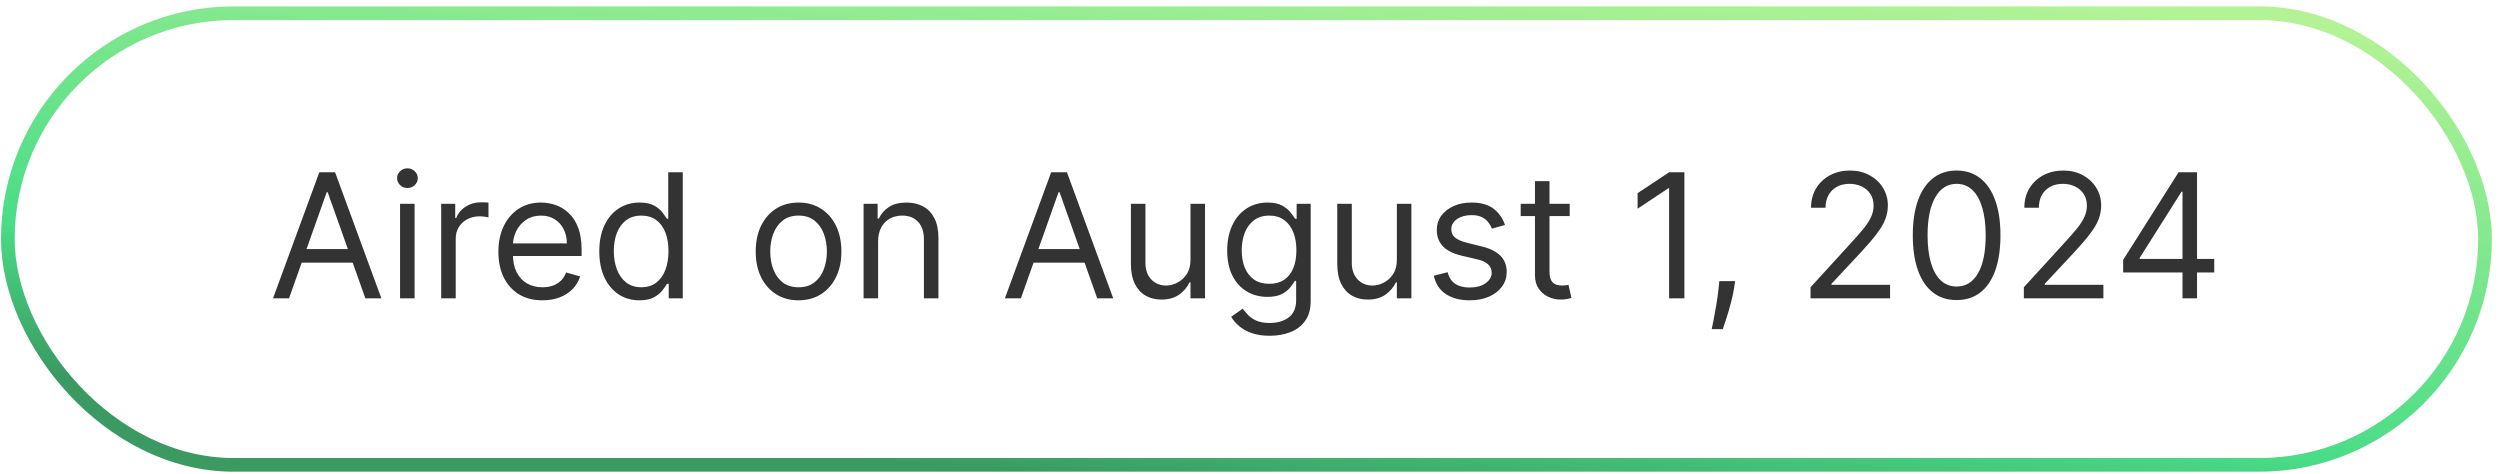
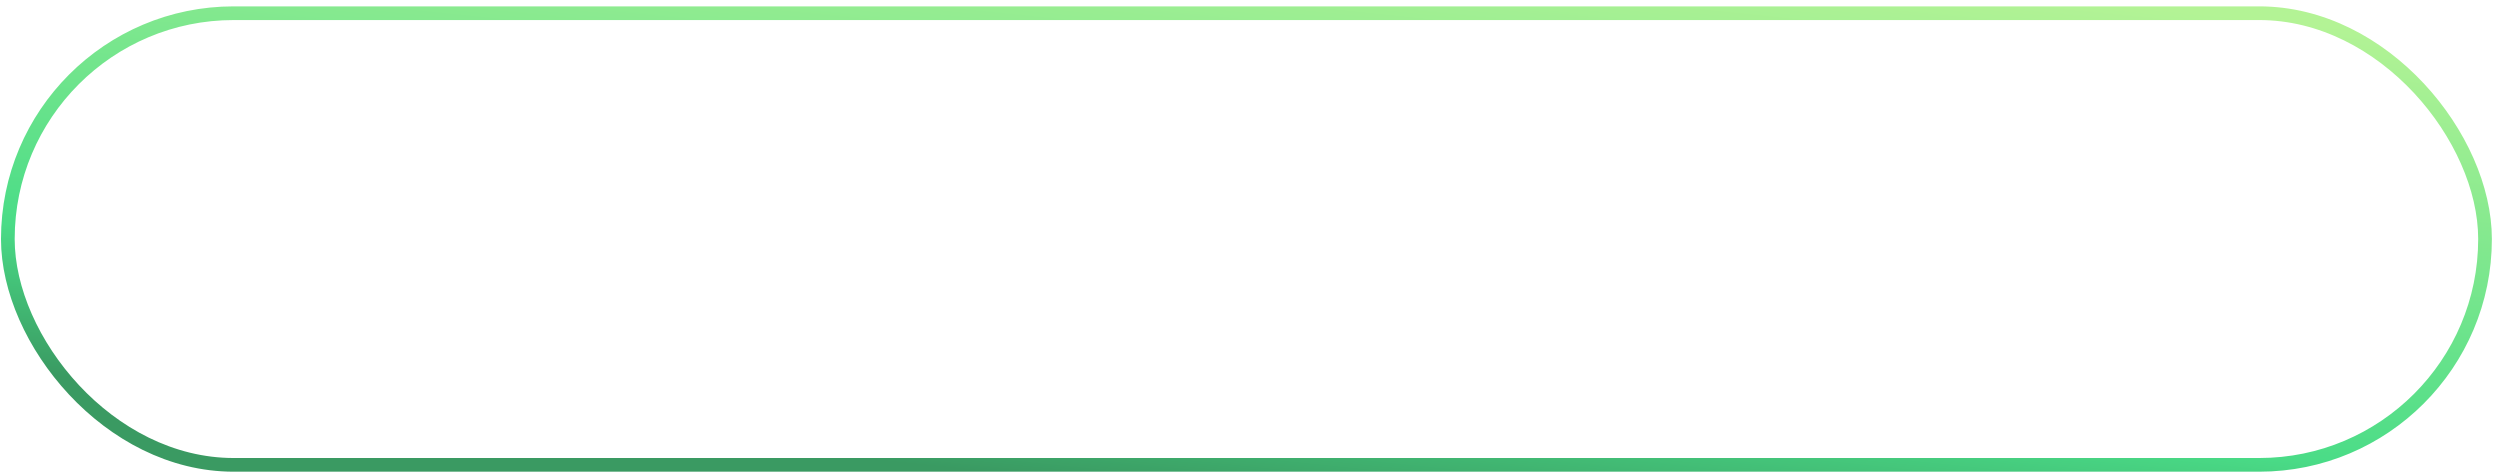
<svg xmlns="http://www.w3.org/2000/svg" width="274" height="52" viewBox="0 0 274 52" fill="none">
  <rect x="0.859" y="1.448" width="271.5" height="49.5" rx="24.75" stroke="url(#paint0_linear_4888_853)" stroke-width="1.5" />
-   <path d="M31.678 32.698H29.923L34.997 18.88H36.724L41.798 32.698H40.044L35.915 21.066H35.807L31.678 32.698ZM32.325 27.3H39.396V28.785H32.325V27.3ZM43.846 32.698V22.335H45.438V32.698H43.846ZM44.656 20.607C44.345 20.607 44.078 20.502 43.853 20.29C43.632 20.079 43.522 19.825 43.522 19.528C43.522 19.231 43.632 18.977 43.853 18.765C44.078 18.554 44.345 18.448 44.656 18.448C44.966 18.448 45.231 18.554 45.452 18.765C45.677 18.977 45.789 19.231 45.789 19.528C45.789 19.825 45.677 20.079 45.452 20.29C45.231 20.502 44.966 20.607 44.656 20.607ZM48.355 32.698V22.335H49.893V23.9H50.001C50.19 23.387 50.532 22.971 51.027 22.652C51.522 22.332 52.079 22.173 52.7 22.173C52.817 22.173 52.963 22.175 53.139 22.179C53.314 22.184 53.447 22.191 53.537 22.2V23.819C53.483 23.805 53.359 23.785 53.166 23.758C52.977 23.727 52.776 23.711 52.565 23.711C52.061 23.711 51.611 23.817 51.216 24.028C50.824 24.235 50.514 24.523 50.285 24.892C50.06 25.256 49.947 25.672 49.947 26.14V32.698H48.355ZM59.454 32.914C58.455 32.914 57.594 32.694 56.87 32.253C56.15 31.808 55.594 31.187 55.203 30.391C54.816 29.59 54.623 28.659 54.623 27.597C54.623 26.536 54.816 25.6 55.203 24.791C55.594 23.976 56.139 23.342 56.836 22.888C57.538 22.429 58.356 22.2 59.292 22.2C59.832 22.2 60.365 22.29 60.891 22.47C61.417 22.649 61.896 22.942 62.328 23.347C62.76 23.747 63.104 24.278 63.361 24.939C63.617 25.6 63.745 26.414 63.745 27.381V28.056H55.757V26.68H62.126C62.126 26.095 62.009 25.573 61.775 25.114C61.545 24.656 61.217 24.294 60.79 24.028C60.367 23.763 59.868 23.63 59.292 23.63C58.658 23.63 58.109 23.788 57.646 24.102C57.187 24.413 56.834 24.818 56.586 25.317C56.339 25.816 56.215 26.351 56.215 26.923V27.84C56.215 28.623 56.35 29.286 56.62 29.831C56.895 30.37 57.275 30.782 57.76 31.065C58.246 31.344 58.811 31.484 59.454 31.484C59.872 31.484 60.25 31.425 60.587 31.308C60.929 31.187 61.224 31.007 61.471 30.769C61.719 30.526 61.91 30.224 62.045 29.864L63.583 30.296C63.421 30.818 63.149 31.277 62.767 31.673C62.384 32.064 61.912 32.37 61.35 32.59C60.788 32.806 60.156 32.914 59.454 32.914ZM70.081 32.914C69.217 32.914 68.455 32.696 67.793 32.26C67.132 31.819 66.615 31.198 66.242 30.398C65.868 29.592 65.682 28.641 65.682 27.543C65.682 26.455 65.868 25.51 66.242 24.71C66.615 23.909 67.134 23.291 67.8 22.854C68.466 22.418 69.235 22.2 70.108 22.2C70.782 22.2 71.315 22.312 71.707 22.537C72.103 22.757 72.404 23.009 72.611 23.293C72.822 23.572 72.987 23.801 73.103 23.981H73.238V18.88H74.831V32.698H73.292V31.106H73.103C72.987 31.295 72.82 31.533 72.604 31.821C72.388 32.105 72.08 32.359 71.68 32.584C71.279 32.804 70.746 32.914 70.081 32.914ZM70.297 31.484C70.935 31.484 71.475 31.317 71.916 30.985C72.357 30.647 72.692 30.182 72.921 29.588C73.151 28.99 73.265 28.299 73.265 27.516C73.265 26.743 73.153 26.066 72.928 25.485C72.703 24.901 72.37 24.447 71.929 24.123C71.489 23.794 70.944 23.63 70.297 23.63C69.622 23.63 69.06 23.803 68.61 24.15C68.165 24.491 67.829 24.957 67.605 25.546C67.384 26.131 67.274 26.788 67.274 27.516C67.274 28.254 67.386 28.924 67.611 29.527C67.841 30.125 68.178 30.602 68.623 30.957C69.073 31.308 69.631 31.484 70.297 31.484ZM87.522 32.914C86.587 32.914 85.766 32.691 85.059 32.246C84.358 31.801 83.809 31.178 83.413 30.377C83.022 29.577 82.826 28.641 82.826 27.57C82.826 26.491 83.022 25.549 83.413 24.743C83.809 23.938 84.358 23.313 85.059 22.868C85.766 22.422 86.587 22.2 87.522 22.2C88.458 22.2 89.276 22.422 89.978 22.868C90.684 23.313 91.233 23.938 91.624 24.743C92.02 25.549 92.218 26.491 92.218 27.57C92.218 28.641 92.02 29.577 91.624 30.377C91.233 31.178 90.684 31.801 89.978 32.246C89.276 32.691 88.458 32.914 87.522 32.914ZM87.522 31.484C88.233 31.484 88.818 31.302 89.276 30.937C89.735 30.573 90.075 30.094 90.295 29.5C90.516 28.906 90.626 28.263 90.626 27.57C90.626 26.878 90.516 26.232 90.295 25.634C90.075 25.036 89.735 24.552 89.276 24.183C88.818 23.814 88.233 23.63 87.522 23.63C86.811 23.63 86.227 23.814 85.768 24.183C85.309 24.552 84.969 25.036 84.749 25.634C84.529 26.232 84.418 26.878 84.418 27.57C84.418 28.263 84.529 28.906 84.749 29.5C84.969 30.094 85.309 30.573 85.768 30.937C86.227 31.302 86.811 31.484 87.522 31.484ZM96.241 26.464V32.698H94.649V22.335H96.187V23.954H96.322C96.565 23.428 96.934 23.005 97.429 22.686C97.923 22.362 98.562 22.2 99.345 22.2C100.047 22.2 100.661 22.344 101.187 22.631C101.713 22.915 102.122 23.347 102.415 23.927C102.707 24.503 102.853 25.231 102.853 26.113V32.698H101.261V26.221C101.261 25.407 101.05 24.773 100.627 24.318C100.204 23.86 99.624 23.63 98.886 23.63C98.378 23.63 97.923 23.74 97.523 23.961C97.127 24.181 96.815 24.503 96.585 24.925C96.356 25.348 96.241 25.861 96.241 26.464ZM111.889 32.698H110.135L115.209 18.88H116.936L122.01 32.698H120.256L116.127 21.066H116.019L111.889 32.698ZM112.537 27.3H119.608V28.785H112.537V27.3ZM130.478 28.461V22.335H132.07V32.698H130.478V30.944H130.37C130.127 31.47 129.749 31.918 129.236 32.287C128.724 32.651 128.076 32.833 127.293 32.833C126.646 32.833 126.07 32.691 125.566 32.408C125.062 32.12 124.666 31.688 124.378 31.113C124.091 30.532 123.947 29.802 123.947 28.92V22.335H125.539V28.812C125.539 29.568 125.75 30.17 126.173 30.62C126.601 31.07 127.145 31.295 127.806 31.295C128.202 31.295 128.604 31.194 129.014 30.991C129.428 30.789 129.774 30.478 130.053 30.06C130.336 29.642 130.478 29.109 130.478 28.461ZM139.17 36.8C138.401 36.8 137.74 36.702 137.186 36.504C136.633 36.31 136.172 36.054 135.803 35.734C135.439 35.42 135.149 35.082 134.933 34.722L136.201 33.832C136.345 34.021 136.527 34.237 136.748 34.48C136.968 34.727 137.269 34.941 137.652 35.12C138.039 35.305 138.545 35.397 139.17 35.397C140.007 35.397 140.697 35.195 141.241 34.79C141.786 34.385 142.058 33.751 142.058 32.887V30.782H141.923C141.806 30.971 141.639 31.205 141.423 31.484C141.212 31.758 140.906 32.003 140.506 32.219C140.11 32.431 139.575 32.536 138.9 32.536C138.063 32.536 137.312 32.338 136.646 31.943C135.985 31.547 135.461 30.971 135.074 30.215C134.692 29.46 134.501 28.542 134.501 27.462C134.501 26.401 134.688 25.477 135.061 24.689C135.434 23.898 135.954 23.286 136.619 22.854C137.285 22.418 138.054 22.2 138.927 22.2C139.602 22.2 140.137 22.312 140.533 22.537C140.933 22.757 141.239 23.009 141.45 23.293C141.666 23.572 141.833 23.801 141.95 23.981H142.112V22.335H143.65V32.995C143.65 33.886 143.448 34.61 143.043 35.168C142.642 35.73 142.103 36.142 141.423 36.402C140.749 36.668 139.998 36.8 139.17 36.8ZM139.116 31.106C139.755 31.106 140.294 30.96 140.735 30.667C141.176 30.375 141.511 29.954 141.741 29.406C141.97 28.857 142.085 28.2 142.085 27.436C142.085 26.689 141.972 26.03 141.747 25.459C141.522 24.887 141.19 24.44 140.749 24.116C140.308 23.792 139.764 23.63 139.116 23.63C138.441 23.63 137.879 23.801 137.429 24.143C136.984 24.485 136.649 24.944 136.424 25.519C136.203 26.095 136.093 26.734 136.093 27.436C136.093 28.155 136.206 28.792 136.431 29.345C136.66 29.894 136.997 30.326 137.443 30.64C137.892 30.951 138.45 31.106 139.116 31.106ZM153.096 28.461V22.335H154.688V32.698H153.096V30.944H152.988C152.745 31.47 152.367 31.918 151.855 32.287C151.342 32.651 150.694 32.833 149.911 32.833C149.264 32.833 148.688 32.691 148.184 32.408C147.68 32.12 147.285 31.688 146.997 31.113C146.709 30.532 146.565 29.802 146.565 28.92V22.335H148.157V28.812C148.157 29.568 148.369 30.17 148.791 30.62C149.219 31.07 149.763 31.295 150.424 31.295C150.82 31.295 151.223 31.194 151.632 30.991C152.046 30.789 152.392 30.478 152.671 30.06C152.954 29.642 153.096 29.109 153.096 28.461ZM164.946 24.656L163.515 25.061C163.425 24.822 163.293 24.59 163.117 24.366C162.946 24.136 162.712 23.947 162.416 23.799C162.119 23.65 161.739 23.576 161.275 23.576C160.641 23.576 160.113 23.722 159.69 24.015C159.271 24.302 159.062 24.669 159.062 25.114C159.062 25.51 159.206 25.823 159.494 26.052C159.782 26.282 160.232 26.473 160.843 26.626L162.382 27.004C163.308 27.229 163.999 27.573 164.453 28.036C164.908 28.495 165.135 29.086 165.135 29.811C165.135 30.404 164.964 30.935 164.622 31.403C164.285 31.871 163.812 32.239 163.205 32.509C162.598 32.779 161.892 32.914 161.086 32.914C160.029 32.914 159.154 32.685 158.462 32.226C157.769 31.767 157.33 31.097 157.146 30.215L158.657 29.837C158.801 30.395 159.073 30.814 159.474 31.092C159.879 31.371 160.407 31.511 161.059 31.511C161.802 31.511 162.391 31.353 162.827 31.038C163.268 30.719 163.488 30.337 163.488 29.891C163.488 29.532 163.362 29.23 163.111 28.987C162.859 28.74 162.472 28.555 161.95 28.434L160.223 28.029C159.274 27.804 158.576 27.456 158.131 26.983C157.69 26.507 157.47 25.911 157.47 25.195C157.47 24.611 157.634 24.093 157.962 23.644C158.295 23.194 158.747 22.841 159.319 22.584C159.894 22.328 160.547 22.2 161.275 22.2C162.301 22.2 163.106 22.425 163.691 22.874C164.28 23.324 164.698 23.918 164.946 24.656ZM172.039 22.335V23.684H166.668V22.335H172.039ZM168.233 19.852H169.826V29.73C169.826 30.179 169.891 30.517 170.021 30.742C170.156 30.962 170.327 31.11 170.534 31.187C170.746 31.259 170.968 31.295 171.202 31.295C171.377 31.295 171.521 31.286 171.634 31.268C171.746 31.245 171.836 31.227 171.904 31.214L172.228 32.644C172.12 32.685 171.969 32.725 171.776 32.766C171.582 32.811 171.337 32.833 171.04 32.833C170.59 32.833 170.15 32.736 169.718 32.543C169.29 32.35 168.935 32.055 168.652 31.659C168.373 31.263 168.233 30.764 168.233 30.161V19.852ZM184.609 18.88V32.698H182.935V20.634H182.854L179.481 22.874V21.174L182.935 18.88H184.609ZM190.168 30.809L190.06 31.538C189.984 32.05 189.867 32.599 189.71 33.184C189.557 33.769 189.397 34.32 189.23 34.837C189.064 35.354 188.927 35.766 188.819 36.072H187.604C187.663 35.784 187.739 35.404 187.834 34.932C187.928 34.459 188.023 33.931 188.117 33.346C188.216 32.766 188.297 32.172 188.36 31.565L188.441 30.809H190.168ZM198.435 32.698V31.484L202.996 26.491C203.532 25.906 203.972 25.398 204.319 24.966C204.665 24.53 204.922 24.12 205.088 23.738C205.259 23.351 205.344 22.946 205.344 22.523C205.344 22.038 205.227 21.617 204.994 21.262C204.764 20.907 204.449 20.632 204.049 20.439C203.649 20.245 203.199 20.148 202.699 20.148C202.169 20.148 201.705 20.259 201.31 20.479C200.918 20.695 200.615 20.999 200.399 21.39C200.187 21.781 200.082 22.24 200.082 22.766H198.489C198.489 21.957 198.676 21.246 199.049 20.634C199.423 20.023 199.931 19.546 200.574 19.204C201.222 18.862 201.948 18.691 202.753 18.691C203.563 18.691 204.281 18.862 204.906 19.204C205.531 19.546 206.021 20.007 206.377 20.587C206.732 21.167 206.91 21.813 206.91 22.523C206.91 23.032 206.818 23.529 206.633 24.015C206.453 24.496 206.138 25.034 205.688 25.627C205.243 26.216 204.625 26.936 203.833 27.786L200.729 31.106V31.214H207.153V32.698H198.435ZM214.446 32.887C213.43 32.887 212.564 32.611 211.849 32.057C211.133 31.5 210.587 30.692 210.209 29.635C209.831 28.573 209.642 27.291 209.642 25.789C209.642 24.296 209.831 23.021 210.209 21.963C210.591 20.902 211.14 20.092 211.855 19.535C212.575 18.972 213.439 18.691 214.446 18.691C215.454 18.691 216.315 18.972 217.03 19.535C217.75 20.092 218.299 20.902 218.677 21.963C219.059 23.021 219.25 24.296 219.25 25.789C219.25 27.291 219.061 28.573 218.684 29.635C218.306 30.692 217.759 31.5 217.044 32.057C216.329 32.611 215.463 32.887 214.446 32.887ZM214.446 31.403C215.454 31.403 216.237 30.917 216.794 29.945C217.352 28.974 217.631 27.588 217.631 25.789C217.631 24.593 217.503 23.574 217.246 22.733C216.994 21.892 216.63 21.251 216.153 20.81C215.681 20.369 215.112 20.148 214.446 20.148C213.448 20.148 212.667 20.641 212.105 21.626C211.543 22.607 211.262 23.994 211.262 25.789C211.262 26.986 211.388 28.002 211.639 28.839C211.891 29.675 212.253 30.312 212.726 30.748C213.203 31.185 213.776 31.403 214.446 31.403ZM221.814 32.698V31.484L226.375 26.491C226.911 25.906 227.351 25.398 227.698 24.966C228.044 24.53 228.3 24.12 228.467 23.738C228.638 23.351 228.723 22.946 228.723 22.523C228.723 22.038 228.606 21.617 228.372 21.262C228.143 20.907 227.828 20.632 227.428 20.439C227.027 20.245 226.578 20.148 226.078 20.148C225.548 20.148 225.084 20.259 224.688 20.479C224.297 20.695 223.994 20.999 223.778 21.39C223.566 21.781 223.46 22.24 223.46 22.766H221.868C221.868 21.957 222.055 21.246 222.428 20.634C222.802 20.023 223.31 19.546 223.953 19.204C224.601 18.862 225.327 18.691 226.132 18.691C226.942 18.691 227.659 18.862 228.285 19.204C228.91 19.546 229.4 20.007 229.756 20.587C230.111 21.167 230.289 21.813 230.289 22.523C230.289 23.032 230.196 23.529 230.012 24.015C229.832 24.496 229.517 25.034 229.067 25.627C228.622 26.216 228.004 26.936 227.212 27.786L224.108 31.106V31.214H230.532V32.698H221.814ZM232.697 29.864V28.488L238.77 18.88H239.768V21.012H239.094L234.506 28.272V28.38H242.683V29.864H232.697ZM239.202 32.698V29.446V28.805V18.88H240.794V32.698H239.202Z" fill="black" fill-opacity="0.8" />
  <defs>
    <linearGradient id="paint0_linear_4888_853" x1="280.1" y1="5.423" x2="273.606" y2="68.693" gradientUnits="userSpaceOnUse">
      <stop stop-color="#B3F395" />
      <stop offset="0.747" stop-color="#4ADC87" />
      <stop offset="1" stop-color="#3A9A62" />
    </linearGradient>
  </defs>
</svg>